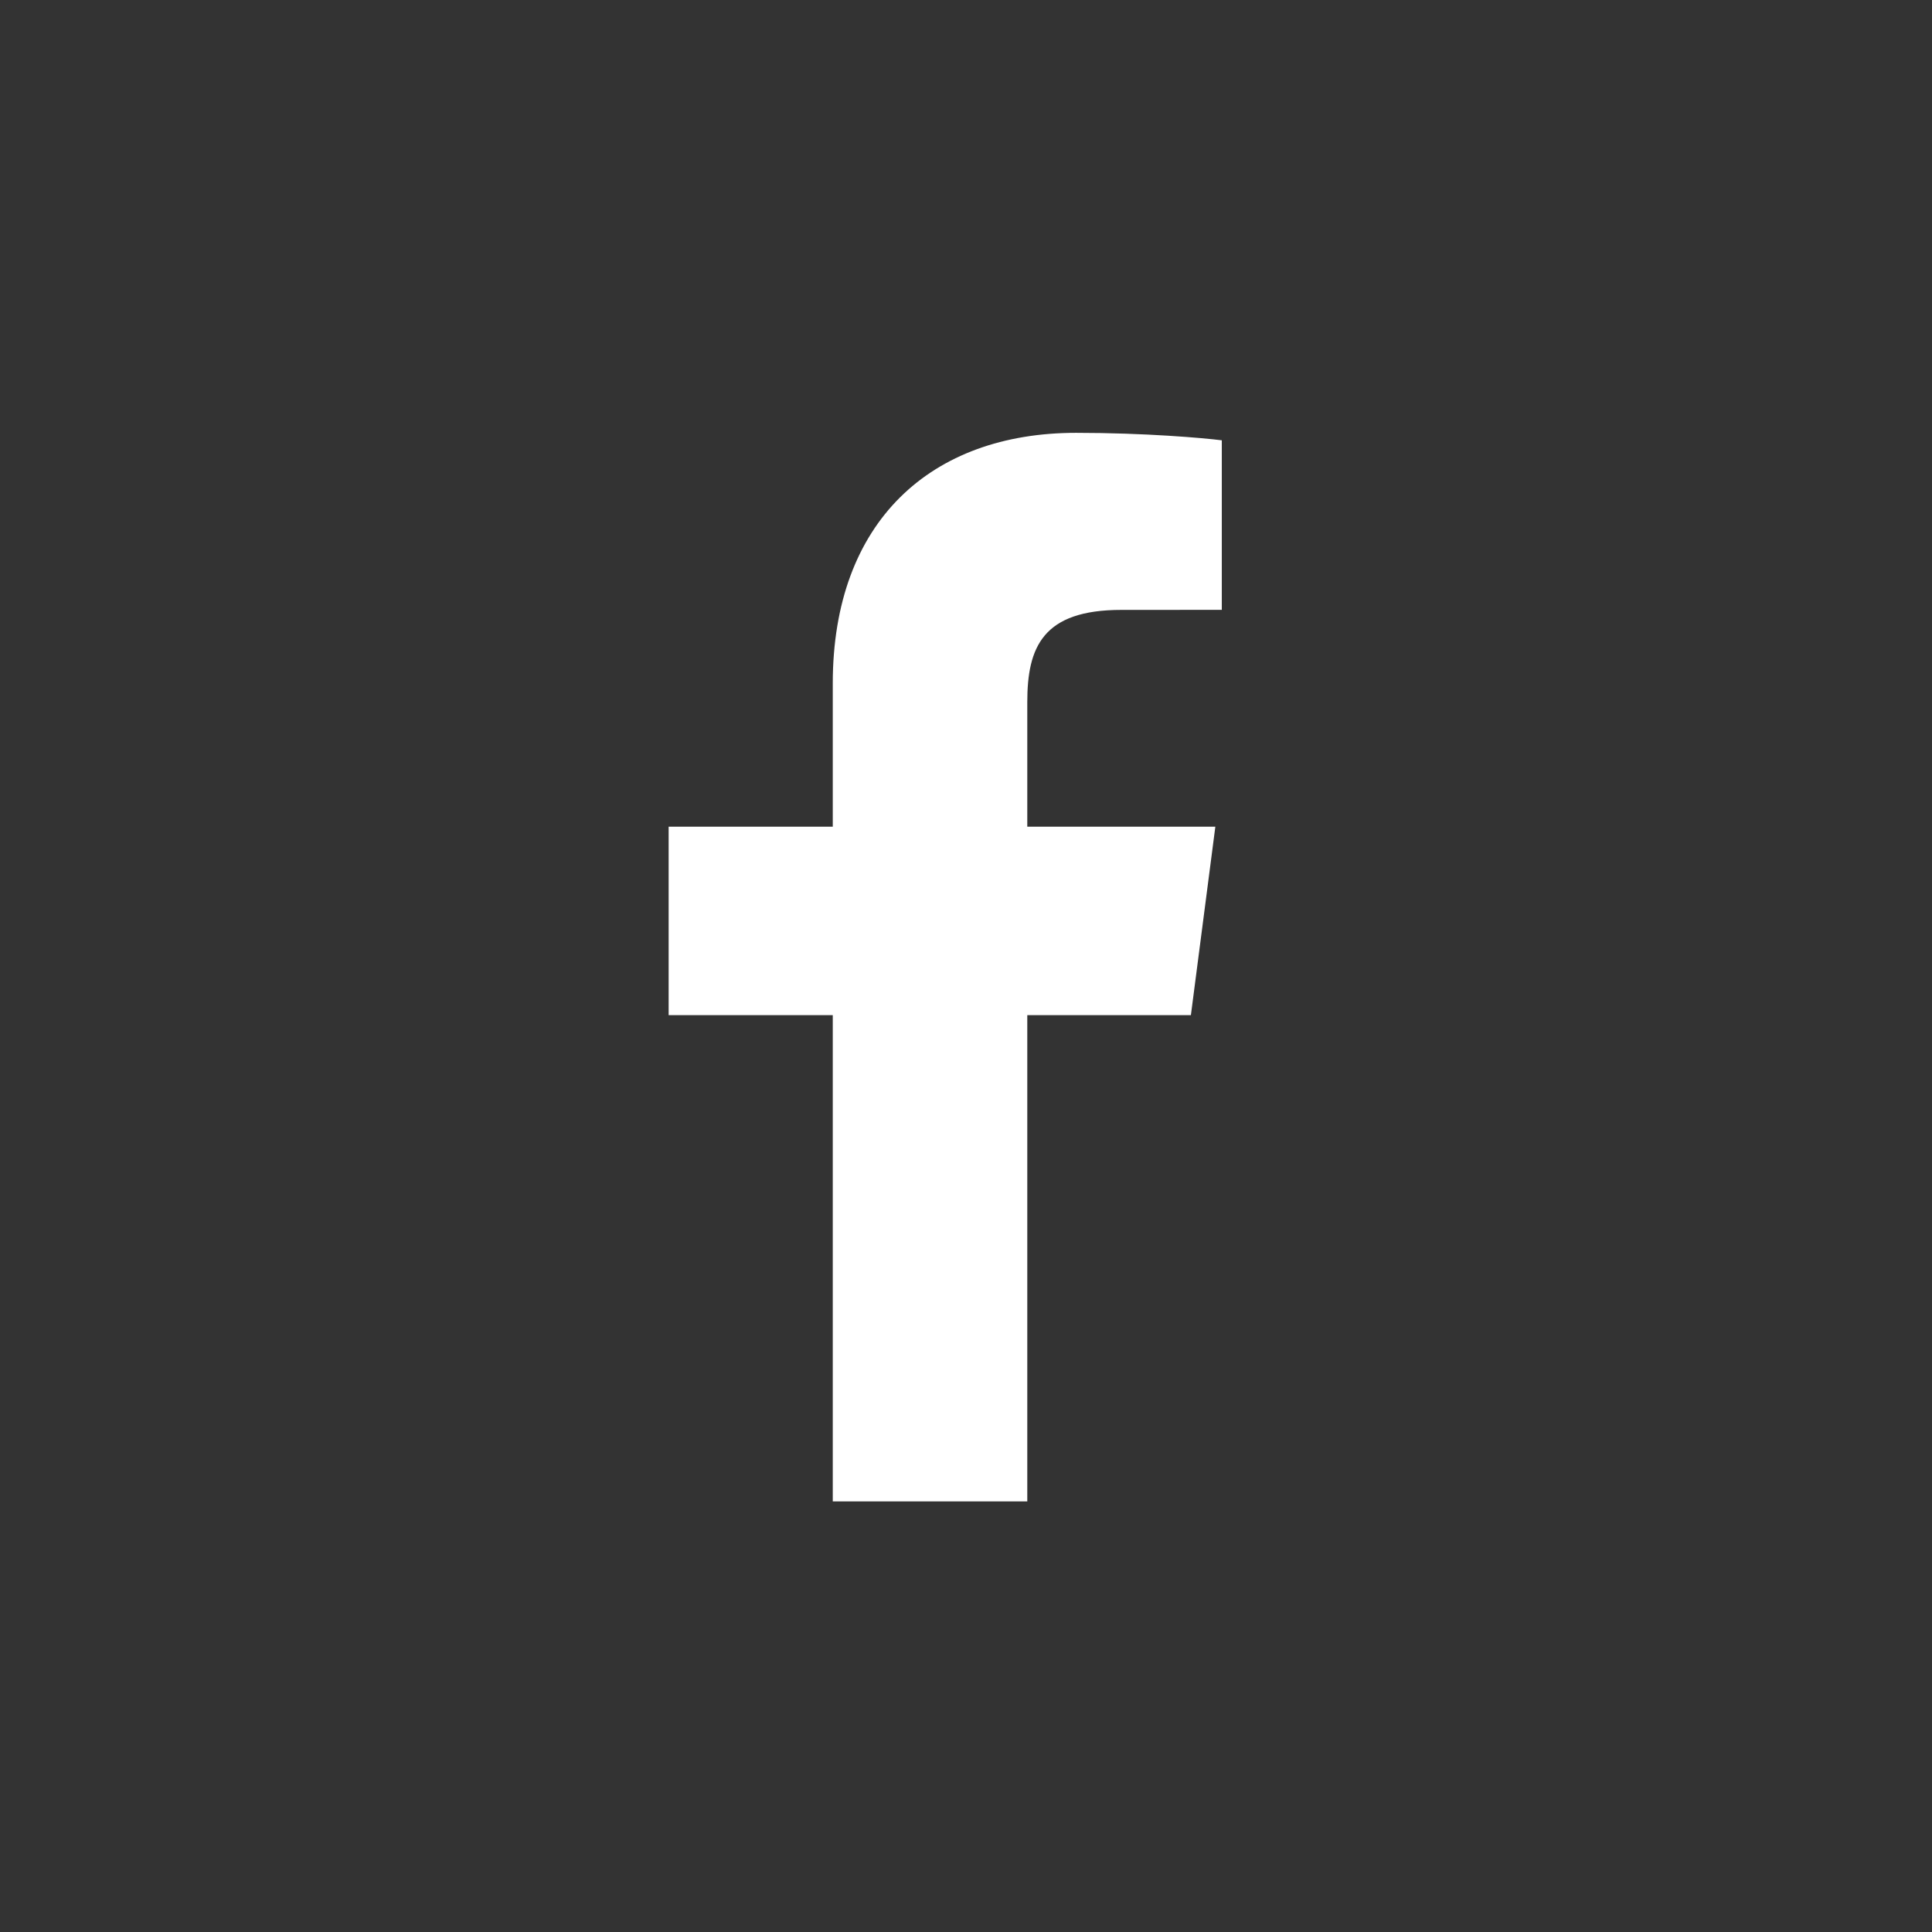
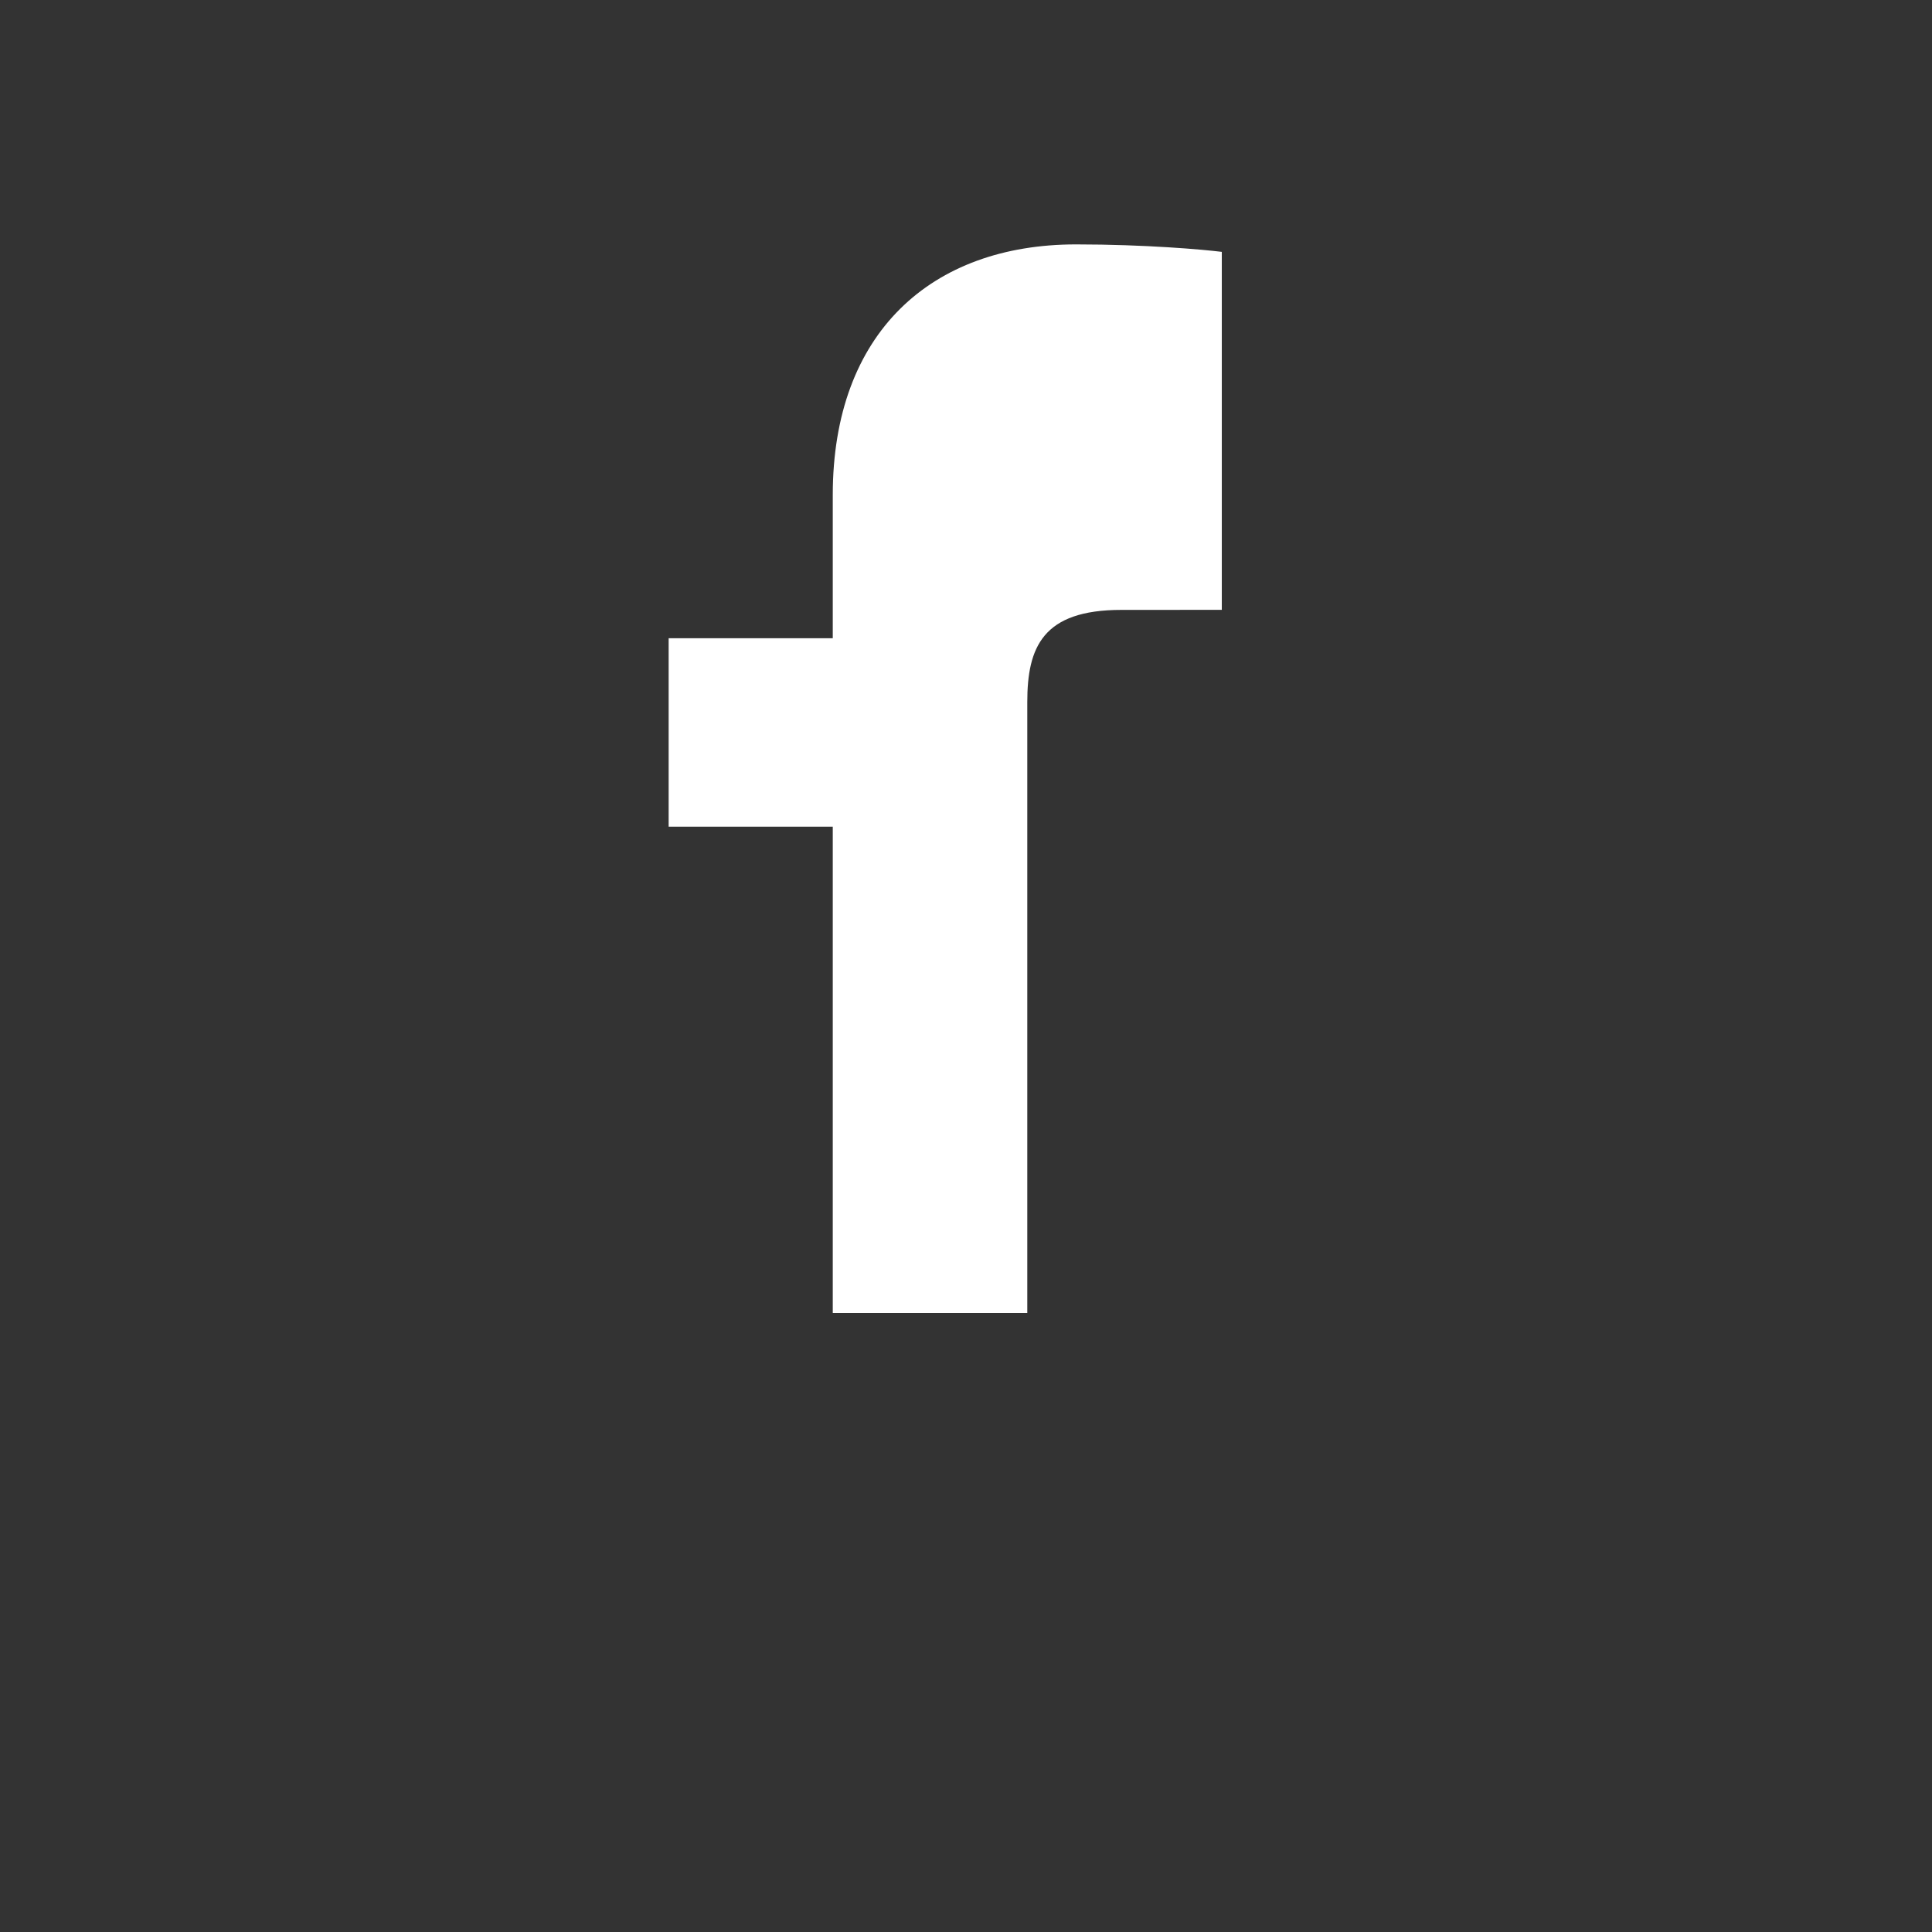
<svg xmlns="http://www.w3.org/2000/svg" version="1.1" id="Layer_1" x="0px" y="0px" width="317.836px" height="317.839px" viewBox="0 0 317.836 317.839" enable-background="new 0 0 317.836 317.839" xml:space="preserve">
  <rect x="0" y="0" width="317.836" height="317.839" fill="#333333" stroke="none" />
-   <path fill="#FFFFFF" d="M201,100.327l-16.531,0.008c-12.947,0-15.469,6.151-15.469,15.181V136h30.938l-4.021,31H169v80h-32v-80h-27  v-31h27v-23.571c0-26.689,16.213-41.223,40.021-41.223c11.405,0,20.979,0.85,23.979,1.228V100.327z" />
+   <path fill="#FFFFFF" d="M201,100.327l-16.531,0.008c-12.947,0-15.469,6.151-15.469,15.181V136h30.938H169v80h-32v-80h-27  v-31h27v-23.571c0-26.689,16.213-41.223,40.021-41.223c11.405,0,20.979,0.85,23.979,1.228V100.327z" />
</svg>